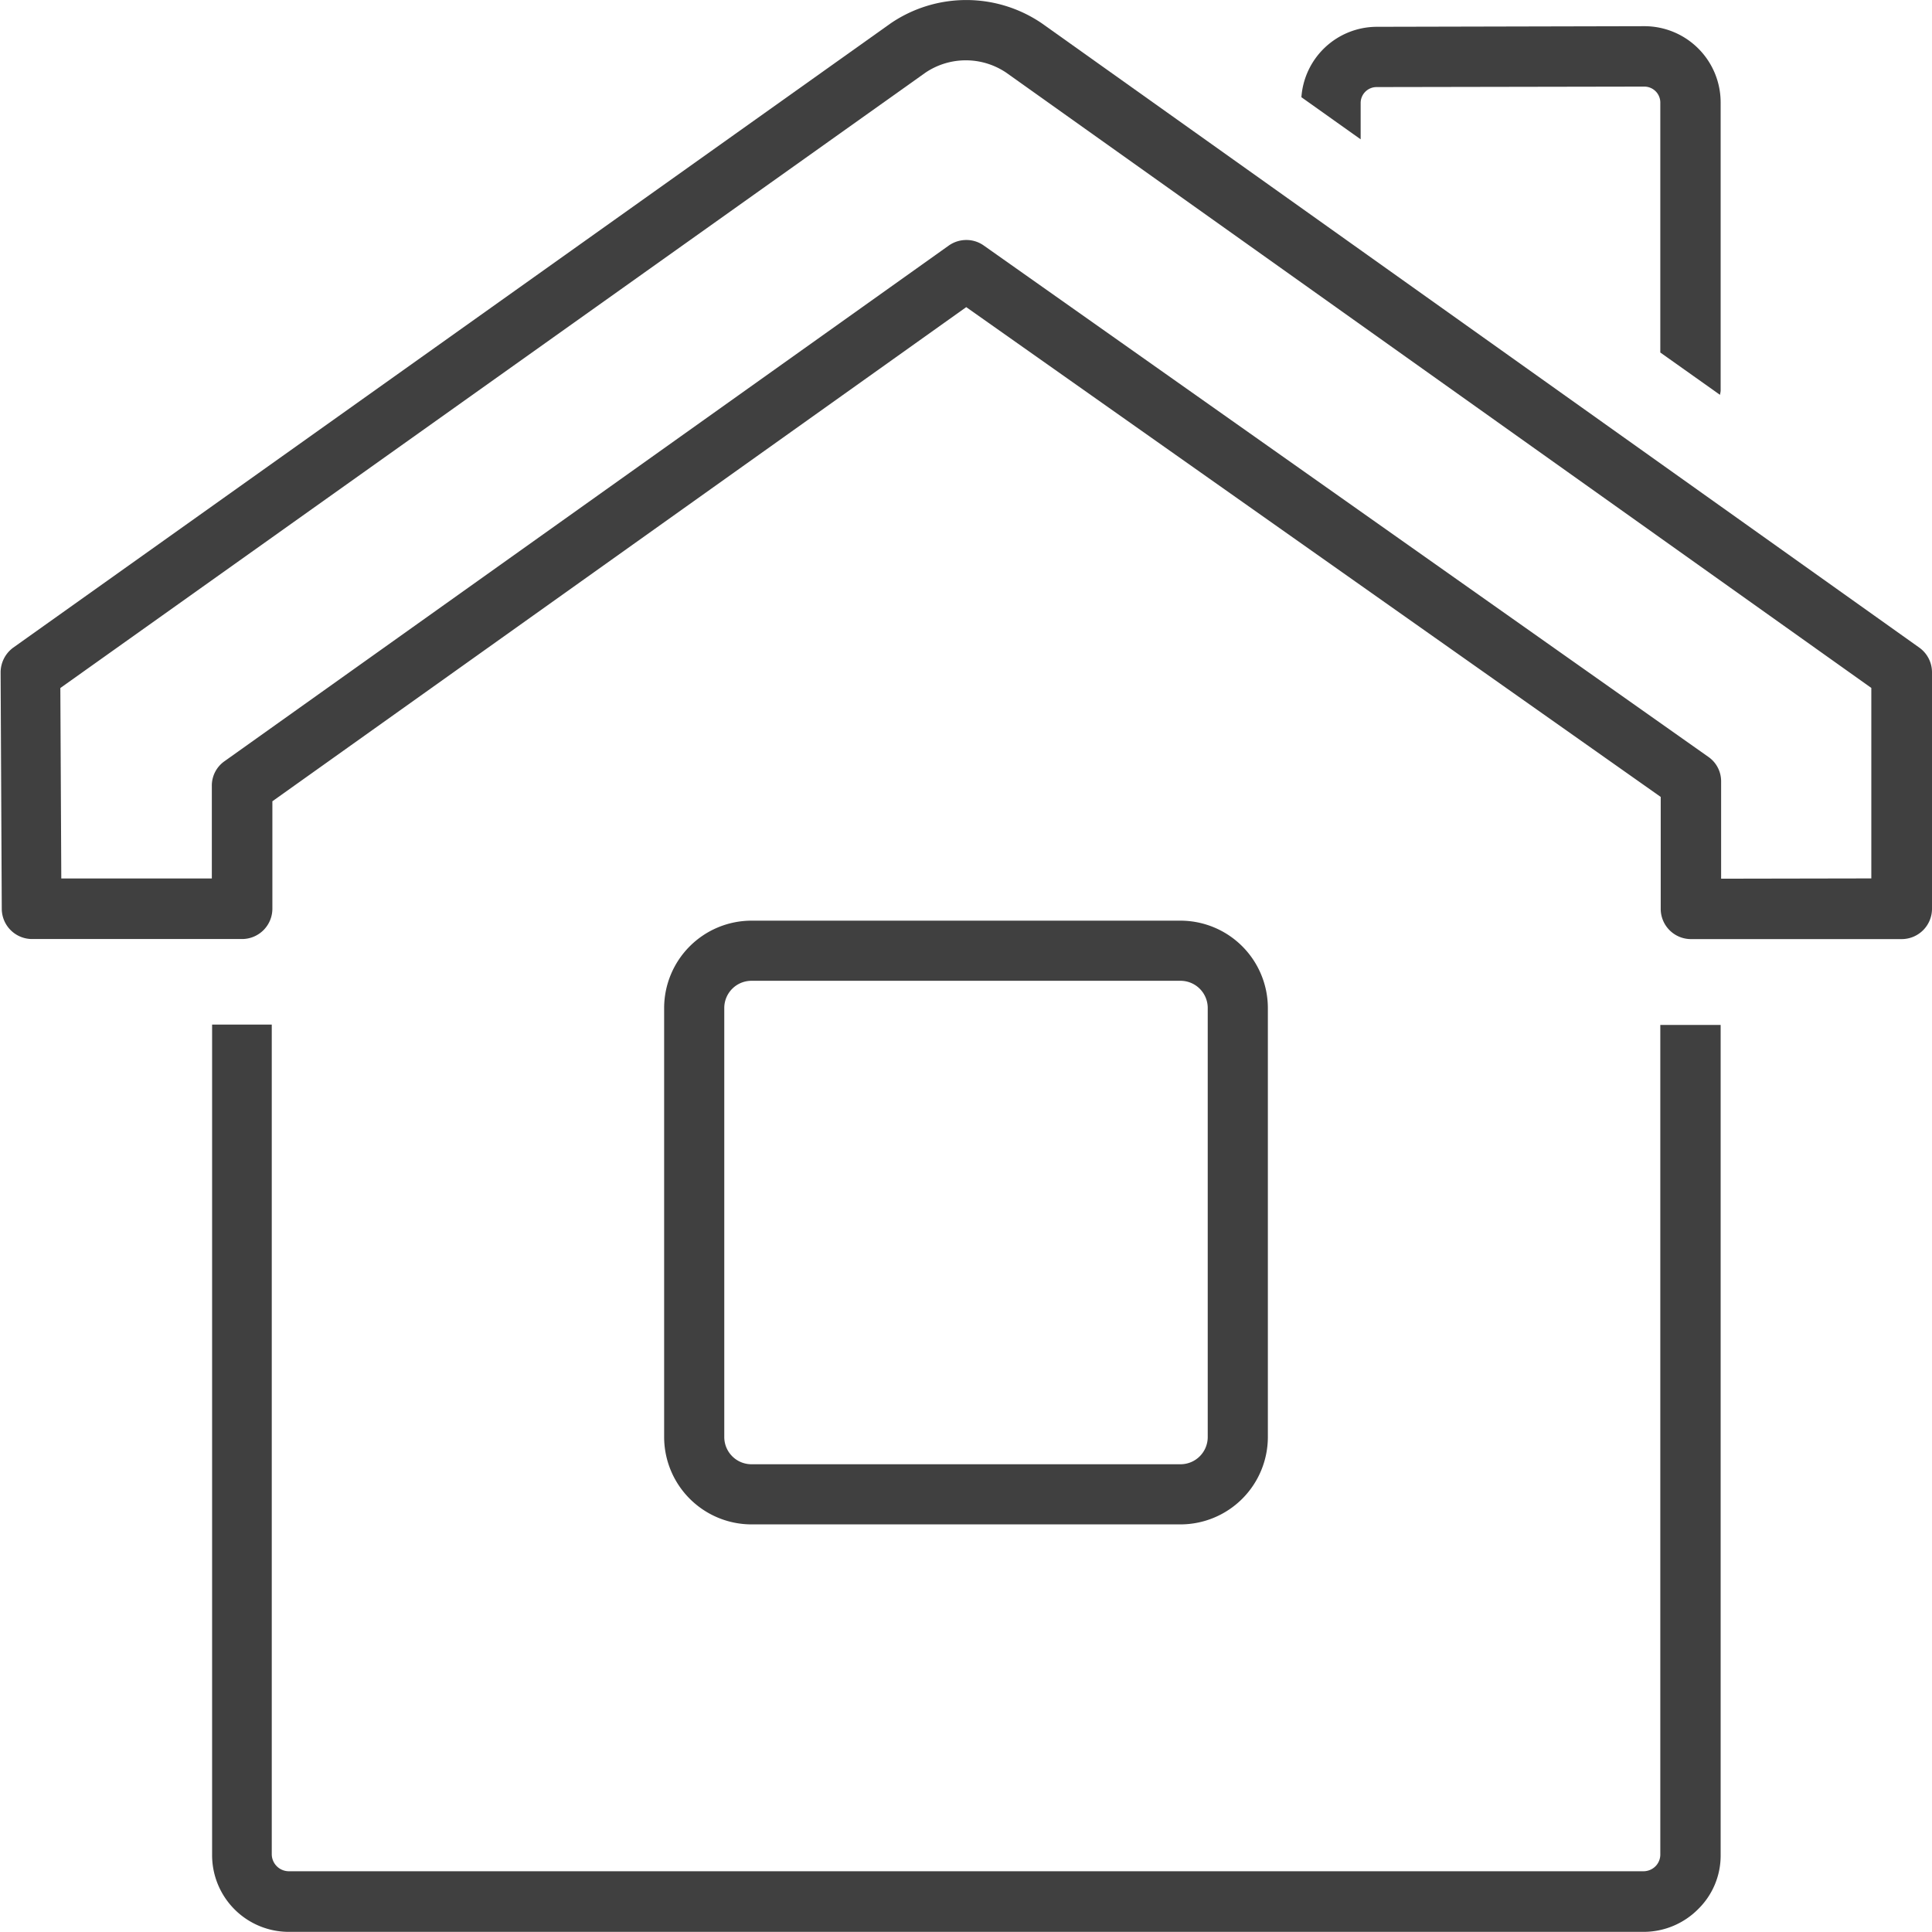
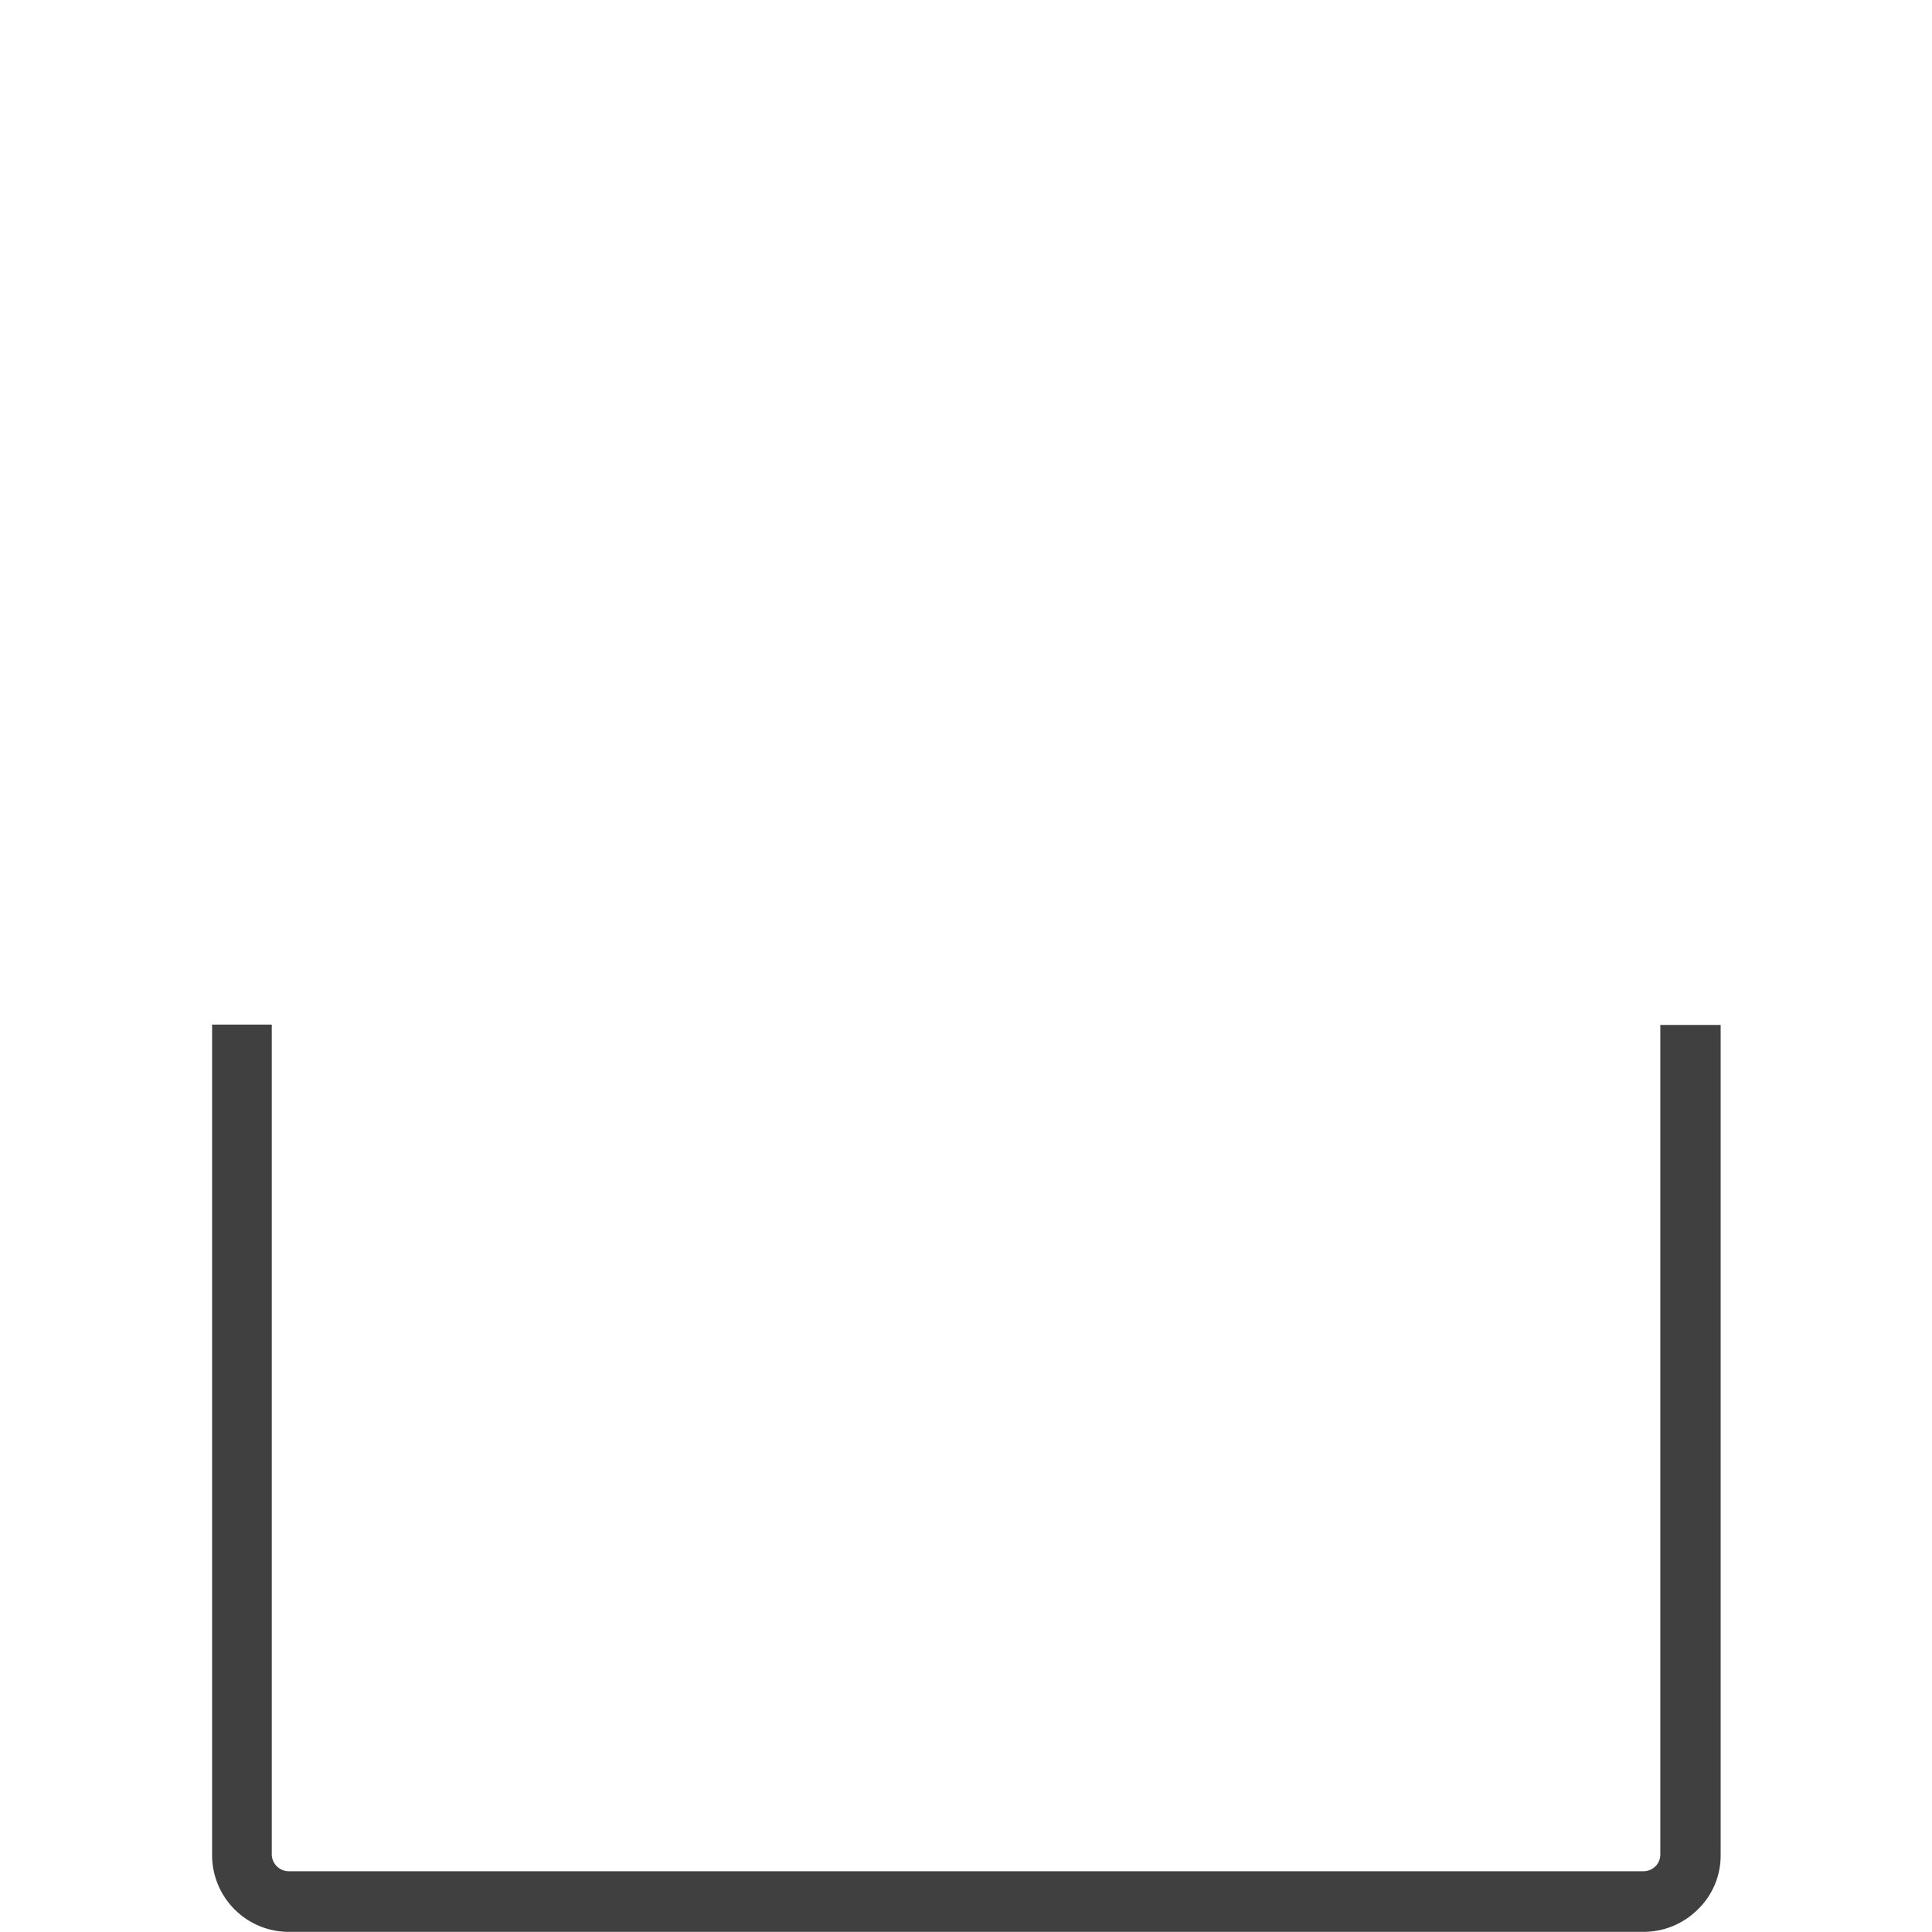
<svg xmlns="http://www.w3.org/2000/svg" width="28.401" height="28.4" viewBox="0 0 28.401 28.4">
  <g id="home" transform="translate(-64.399 -157.2)">
    <g id="组_345" data-name="组 345">
-       <path id="路径_775" data-name="路径 775" d="M92.8,167.081a.446.446,0,0,0-.187-.361l-12.9-9.178a1.973,1.973,0,0,0-2.219,0l-12.9,9.178a.453.453,0,0,0-.186.366l.017,3.474a.446.446,0,0,0,.444.444h3.089a.446.446,0,0,0,.445-.444v-1.581l10.2-7.264,10.209,7.2,0,1.644a.445.445,0,0,0,.443.446l3.1,0a.446.446,0,0,0,.445-.444Zm-3.1,3.036,0-1.429a.437.437,0,0,0-.188-.362l-10.653-7.518a.44.44,0,0,0-.255-.08.446.446,0,0,0-.258.082l-10.648,7.581a.437.437,0,0,0-.185.36v1.363H65.3l-.014-2.8,12.719-9.047a1.062,1.062,0,0,1,1.184,0l12.719,9.046,0,2.8Z" fill="#404040" />
-       <path id="路径_776" data-name="路径 776" d="M88.573,157.585l-3.938.009a1.114,1.114,0,0,0-1.105,1.035l.871.619v-.534a.234.234,0,0,1,.234-.234l3.938-.007a.235.235,0,0,1,.233.231v3.678l.877.622a.5.5,0,0,0,.01-.058V158.7A1.121,1.121,0,0,0,88.573,157.585Z" fill="#404040" />
-     </g>
+       </g>
    <path id="路径_777" data-name="路径 777" d="M88.806,172.267v12.2a.246.246,0,0,1-.07.167.252.252,0,0,1-.18.074H68.643a.252.252,0,0,1-.249-.246v-12.2h-.877v12.2a1.128,1.128,0,0,0,1.126,1.137H88.556a1.131,1.131,0,0,0,.81-.338,1.1,1.1,0,0,0,.327-.794v-12.2Z" fill="#404040" />
-     <path id="路径_778" data-name="路径 778" d="M81.753,170.734H75.446a1.286,1.286,0,0,0-1.284,1.284v6.307a1.286,1.286,0,0,0,1.284,1.284h6.307a1.286,1.286,0,0,0,1.284-1.284v-6.307A1.286,1.286,0,0,0,81.753,170.734Zm.4,7.591a.4.4,0,0,1-.4.4H75.446a.4.4,0,0,1-.4-.4v-6.307a.4.4,0,0,1,.4-.4h6.307a.4.4,0,0,1,.4.4Z" fill="#404040" />
  </g>
</svg>